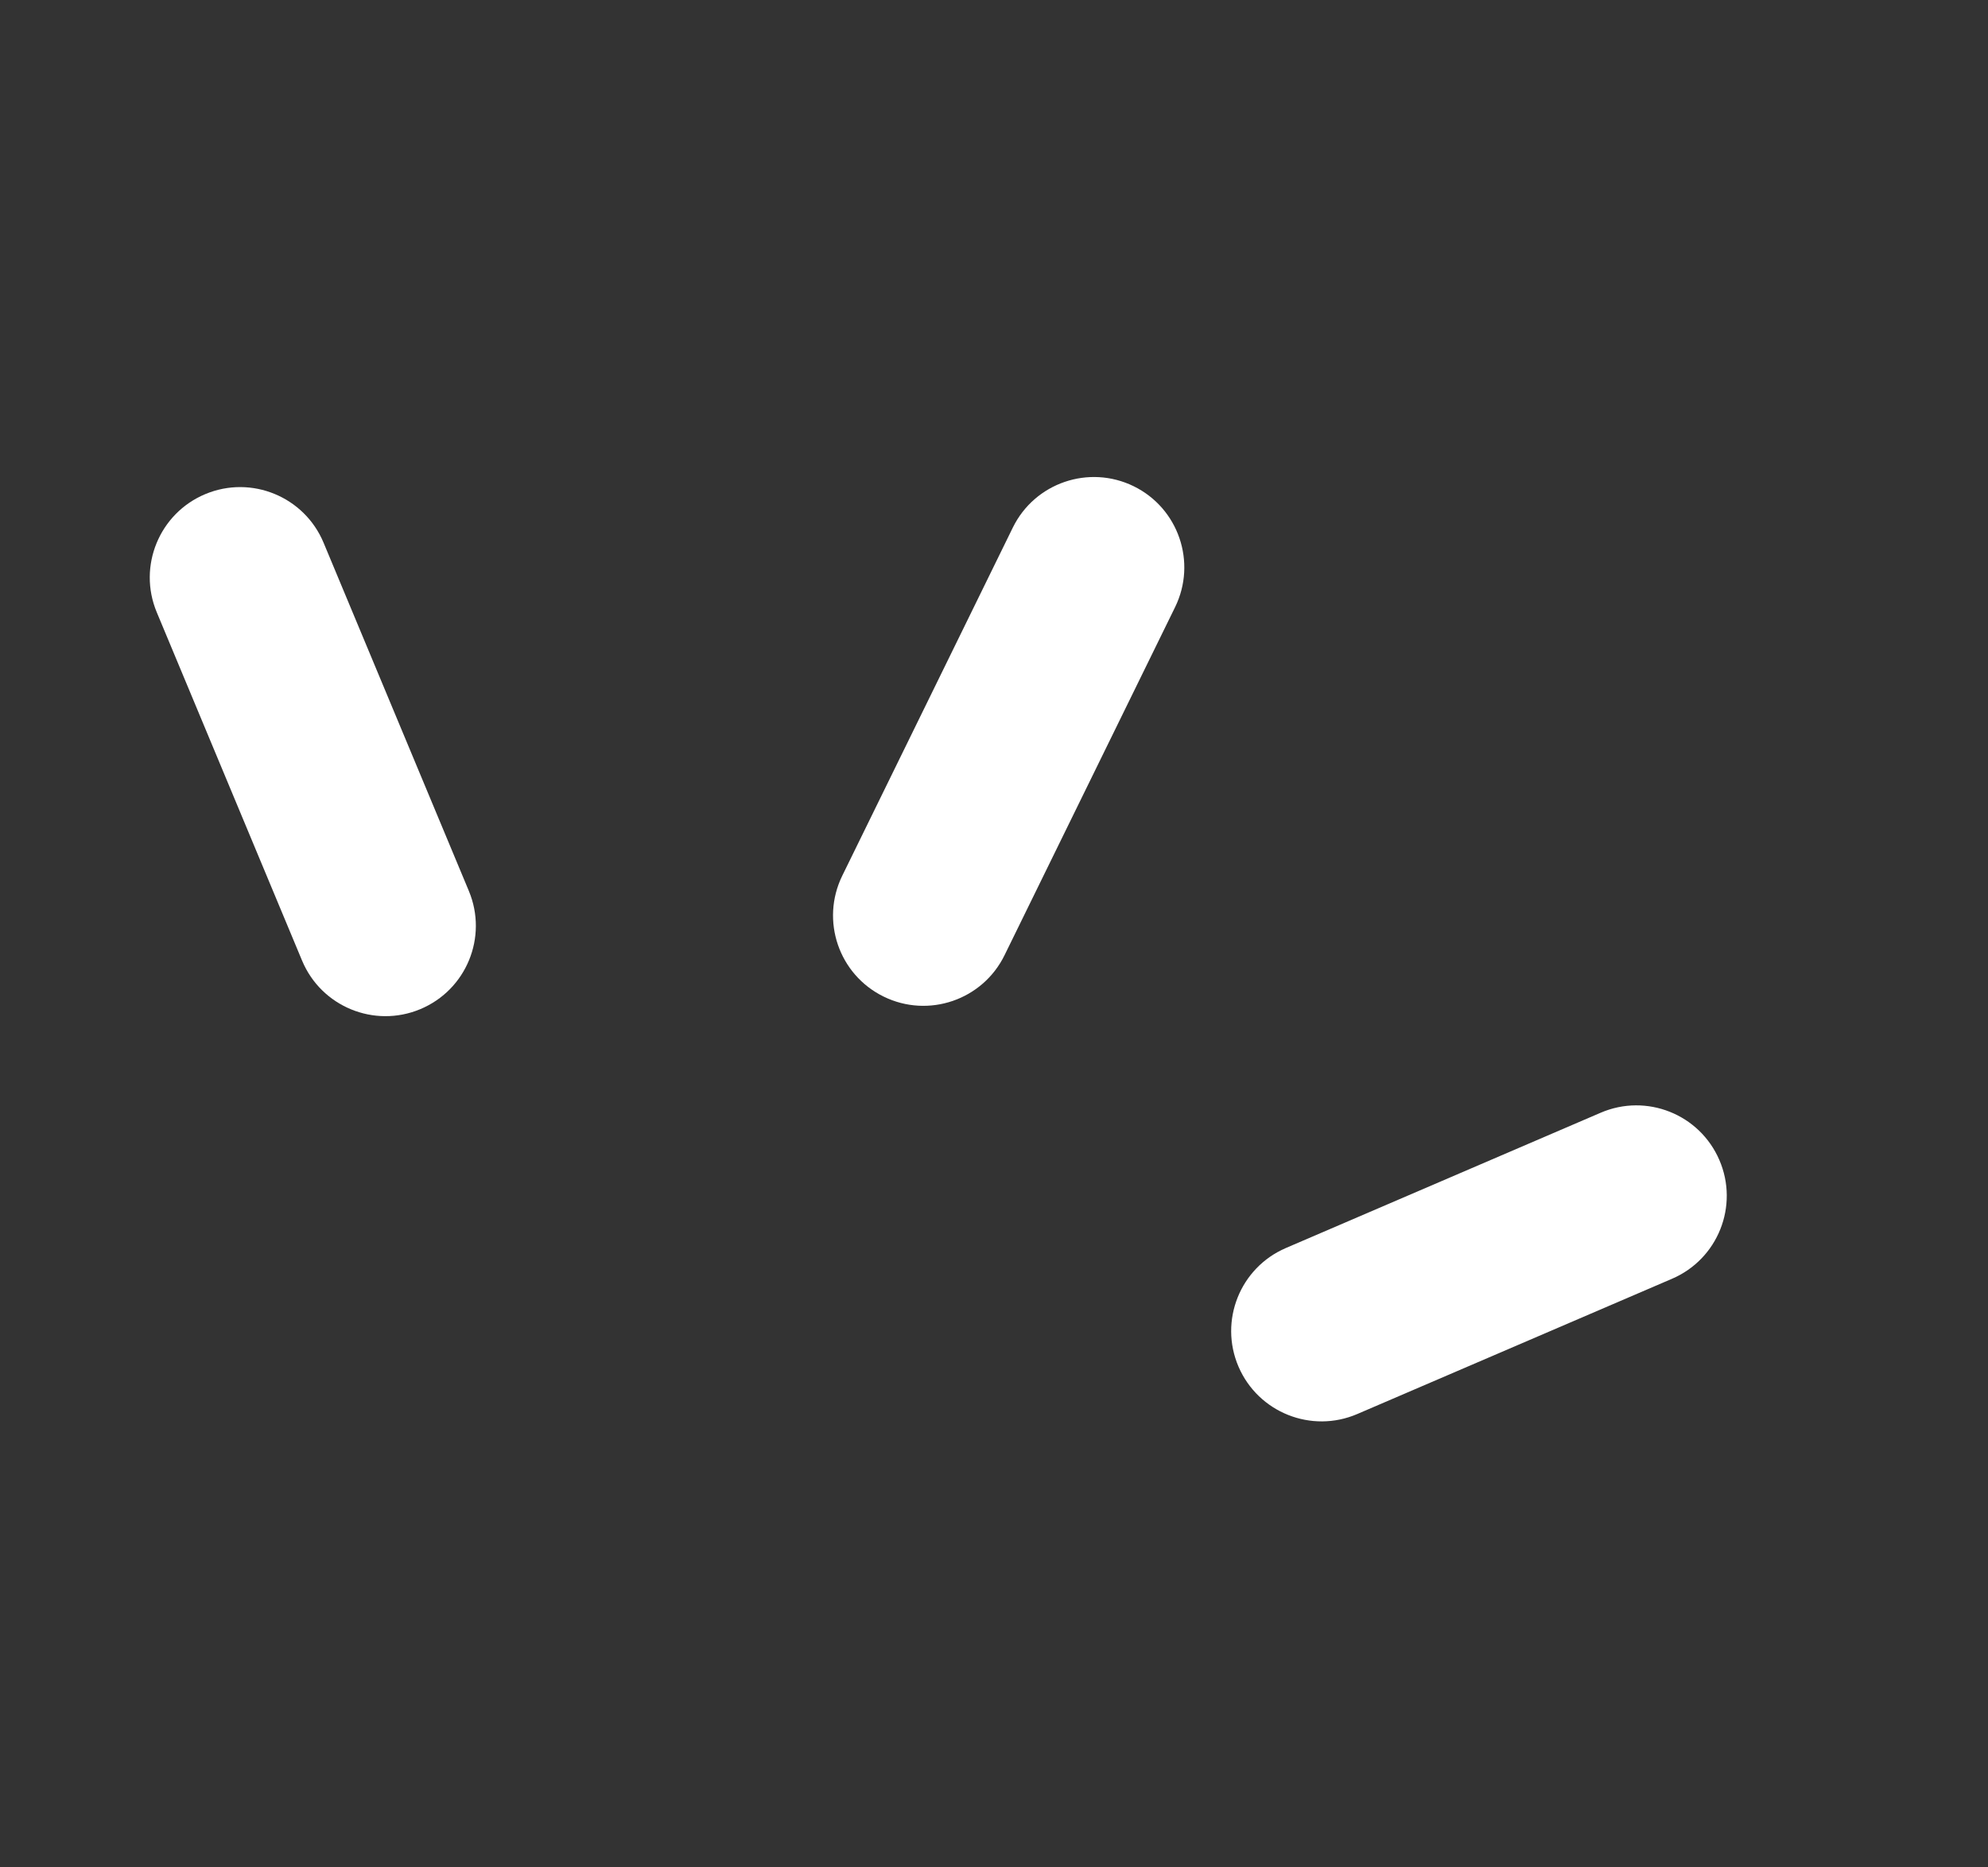
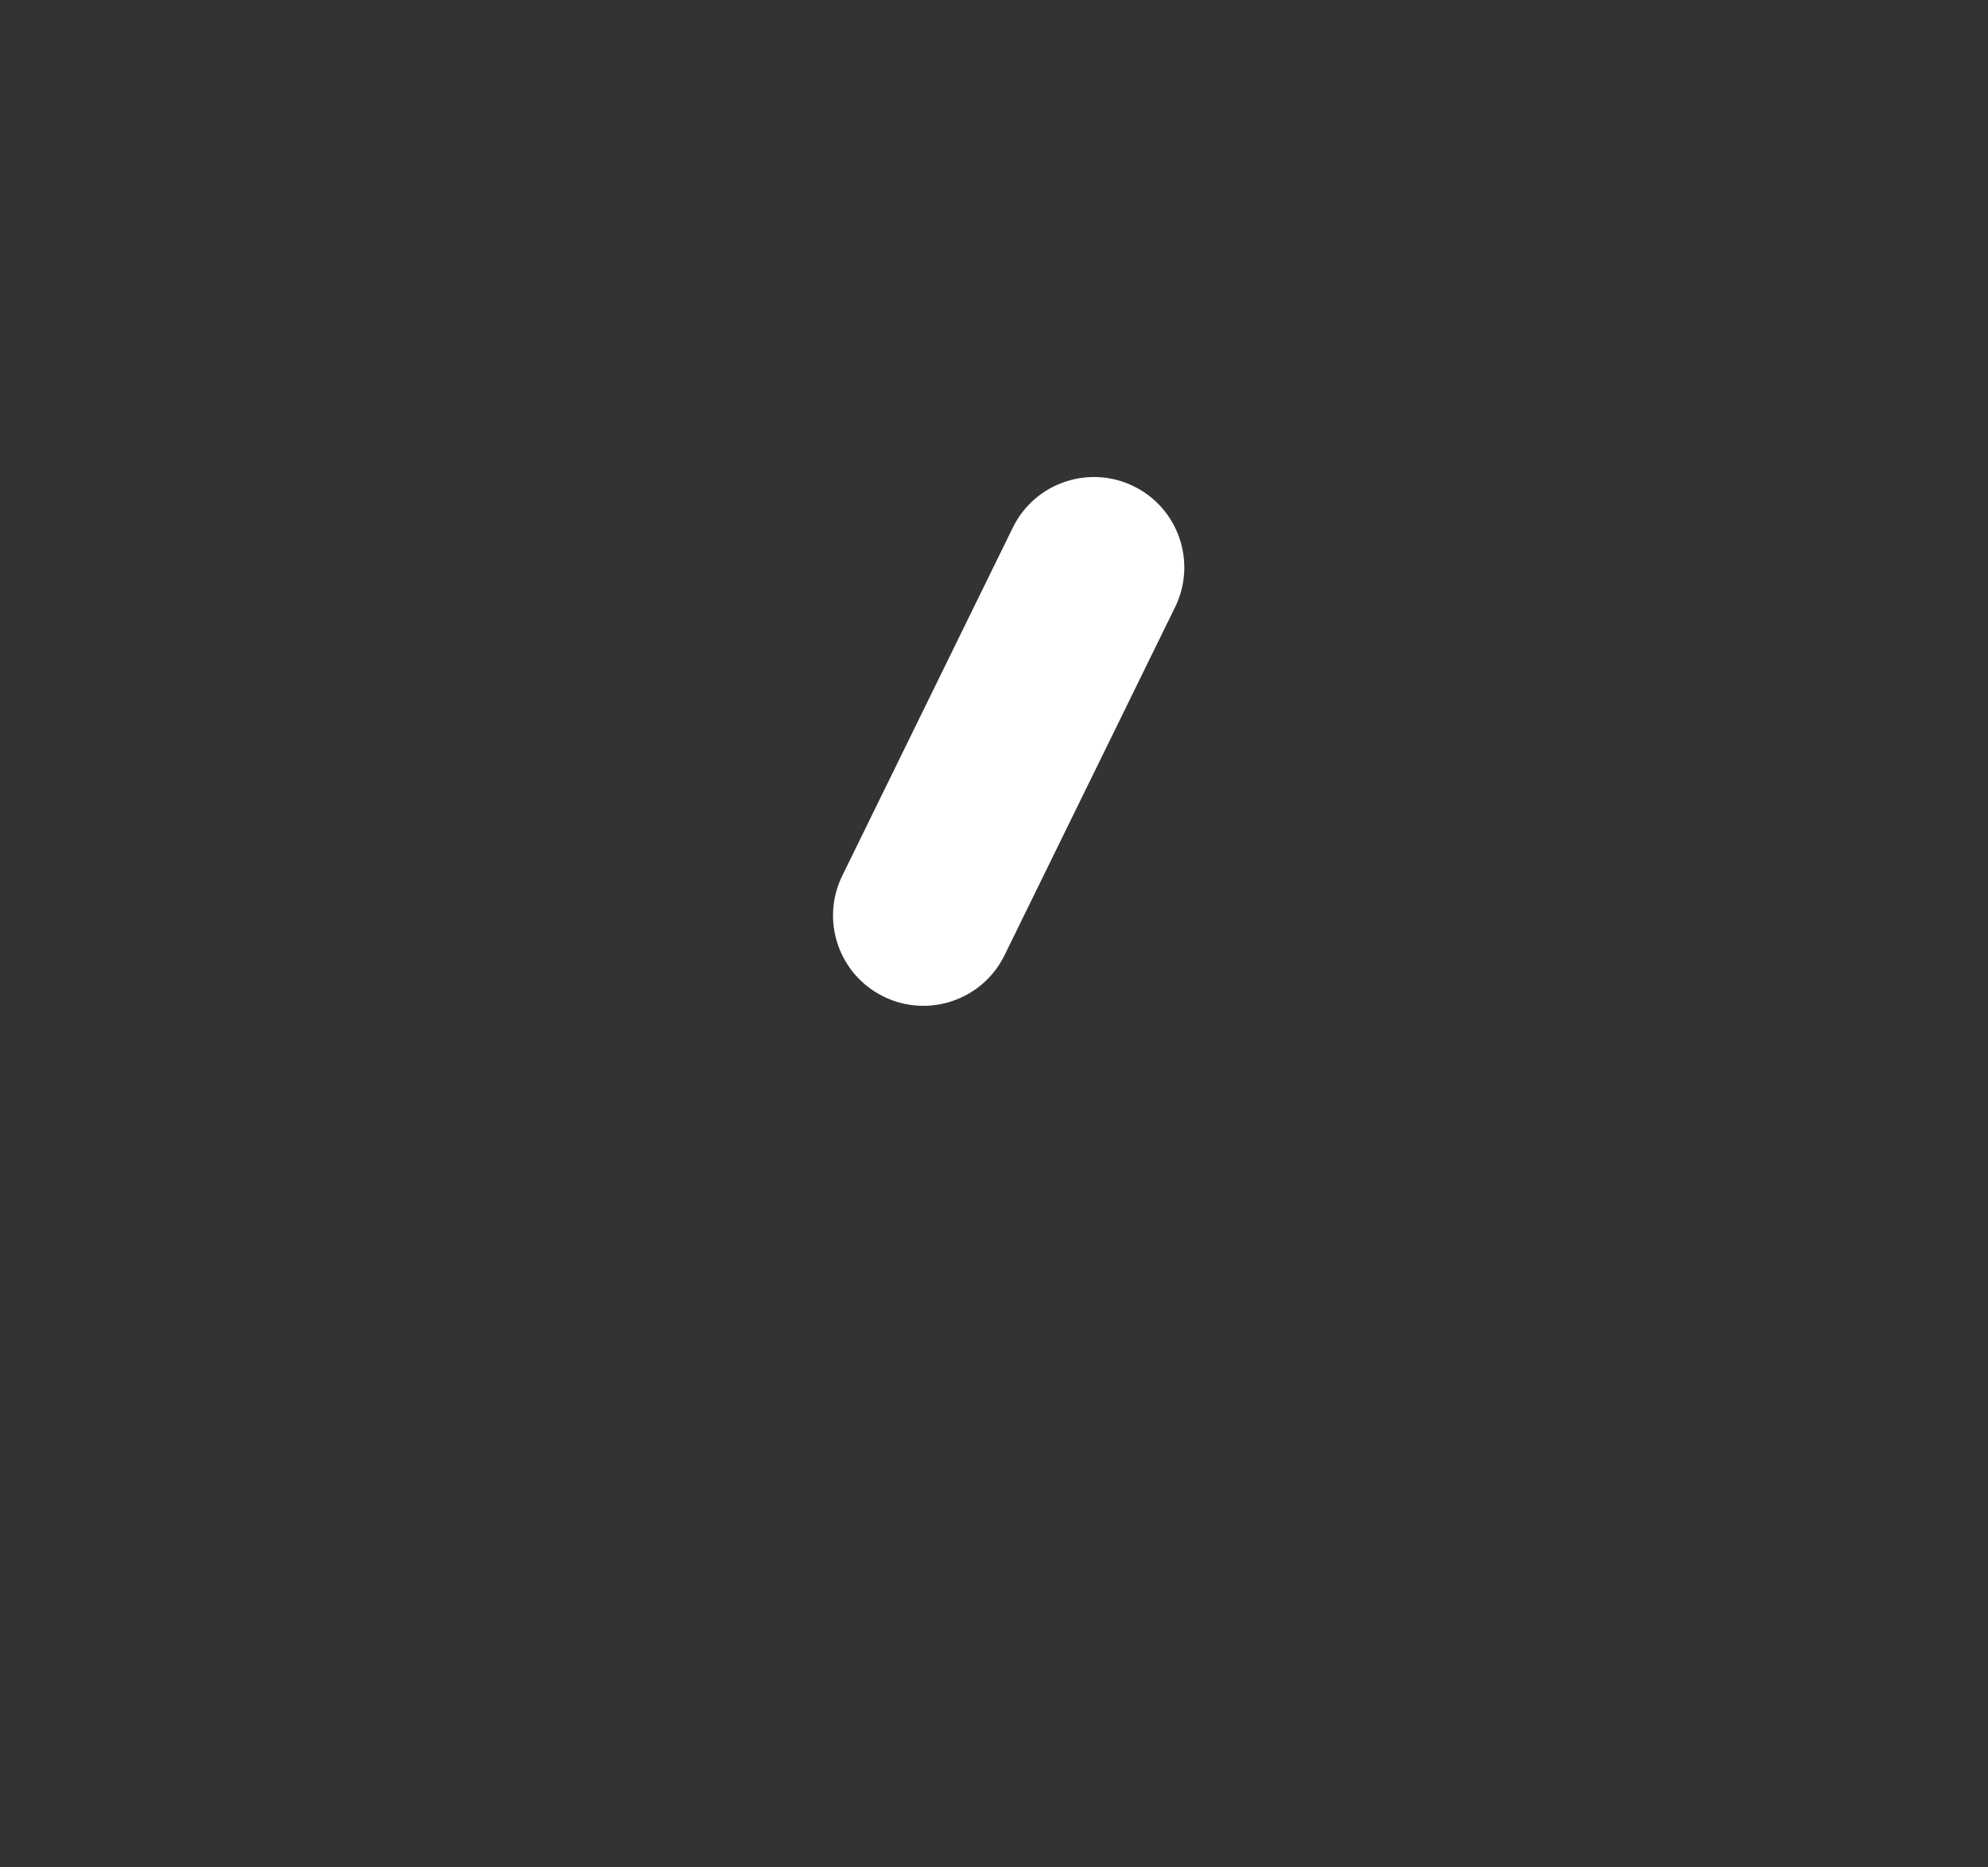
<svg xmlns="http://www.w3.org/2000/svg" width="33" height="31" viewBox="0 0 33 31" fill="none">
  <rect x="0" y="0" width="33" height="31" fill="#333333" stroke="none" />
-   <path fill-rule="evenodd" clip-rule="evenodd" d="M3.409 8.202C4.174 7.883 5.052 8.245 5.371 9.009L7.783 14.791C8.102 15.556 7.741 16.434 6.976 16.753C6.212 17.072 5.333 16.711 5.014 15.946L2.602 10.164C2.283 9.4 2.645 8.521 3.409 8.202Z" fill="white" />
-   <path fill-rule="evenodd" clip-rule="evenodd" d="M28.541 19.258C28.869 20.019 28.517 20.901 27.756 21.228L22.53 23.474C21.769 23.801 20.887 23.449 20.559 22.688C20.232 21.927 20.584 21.045 21.345 20.718L26.571 18.472C27.332 18.145 28.214 18.497 28.541 19.258Z" fill="white" />
  <path fill-rule="evenodd" clip-rule="evenodd" d="M18.819 8.072C19.563 8.437 19.87 9.335 19.506 10.079L16.675 15.857C16.311 16.601 15.412 16.909 14.668 16.544C13.924 16.18 13.617 15.282 13.981 14.538L16.812 8.759C17.176 8.015 18.075 7.708 18.819 8.072Z" fill="white" />
</svg>